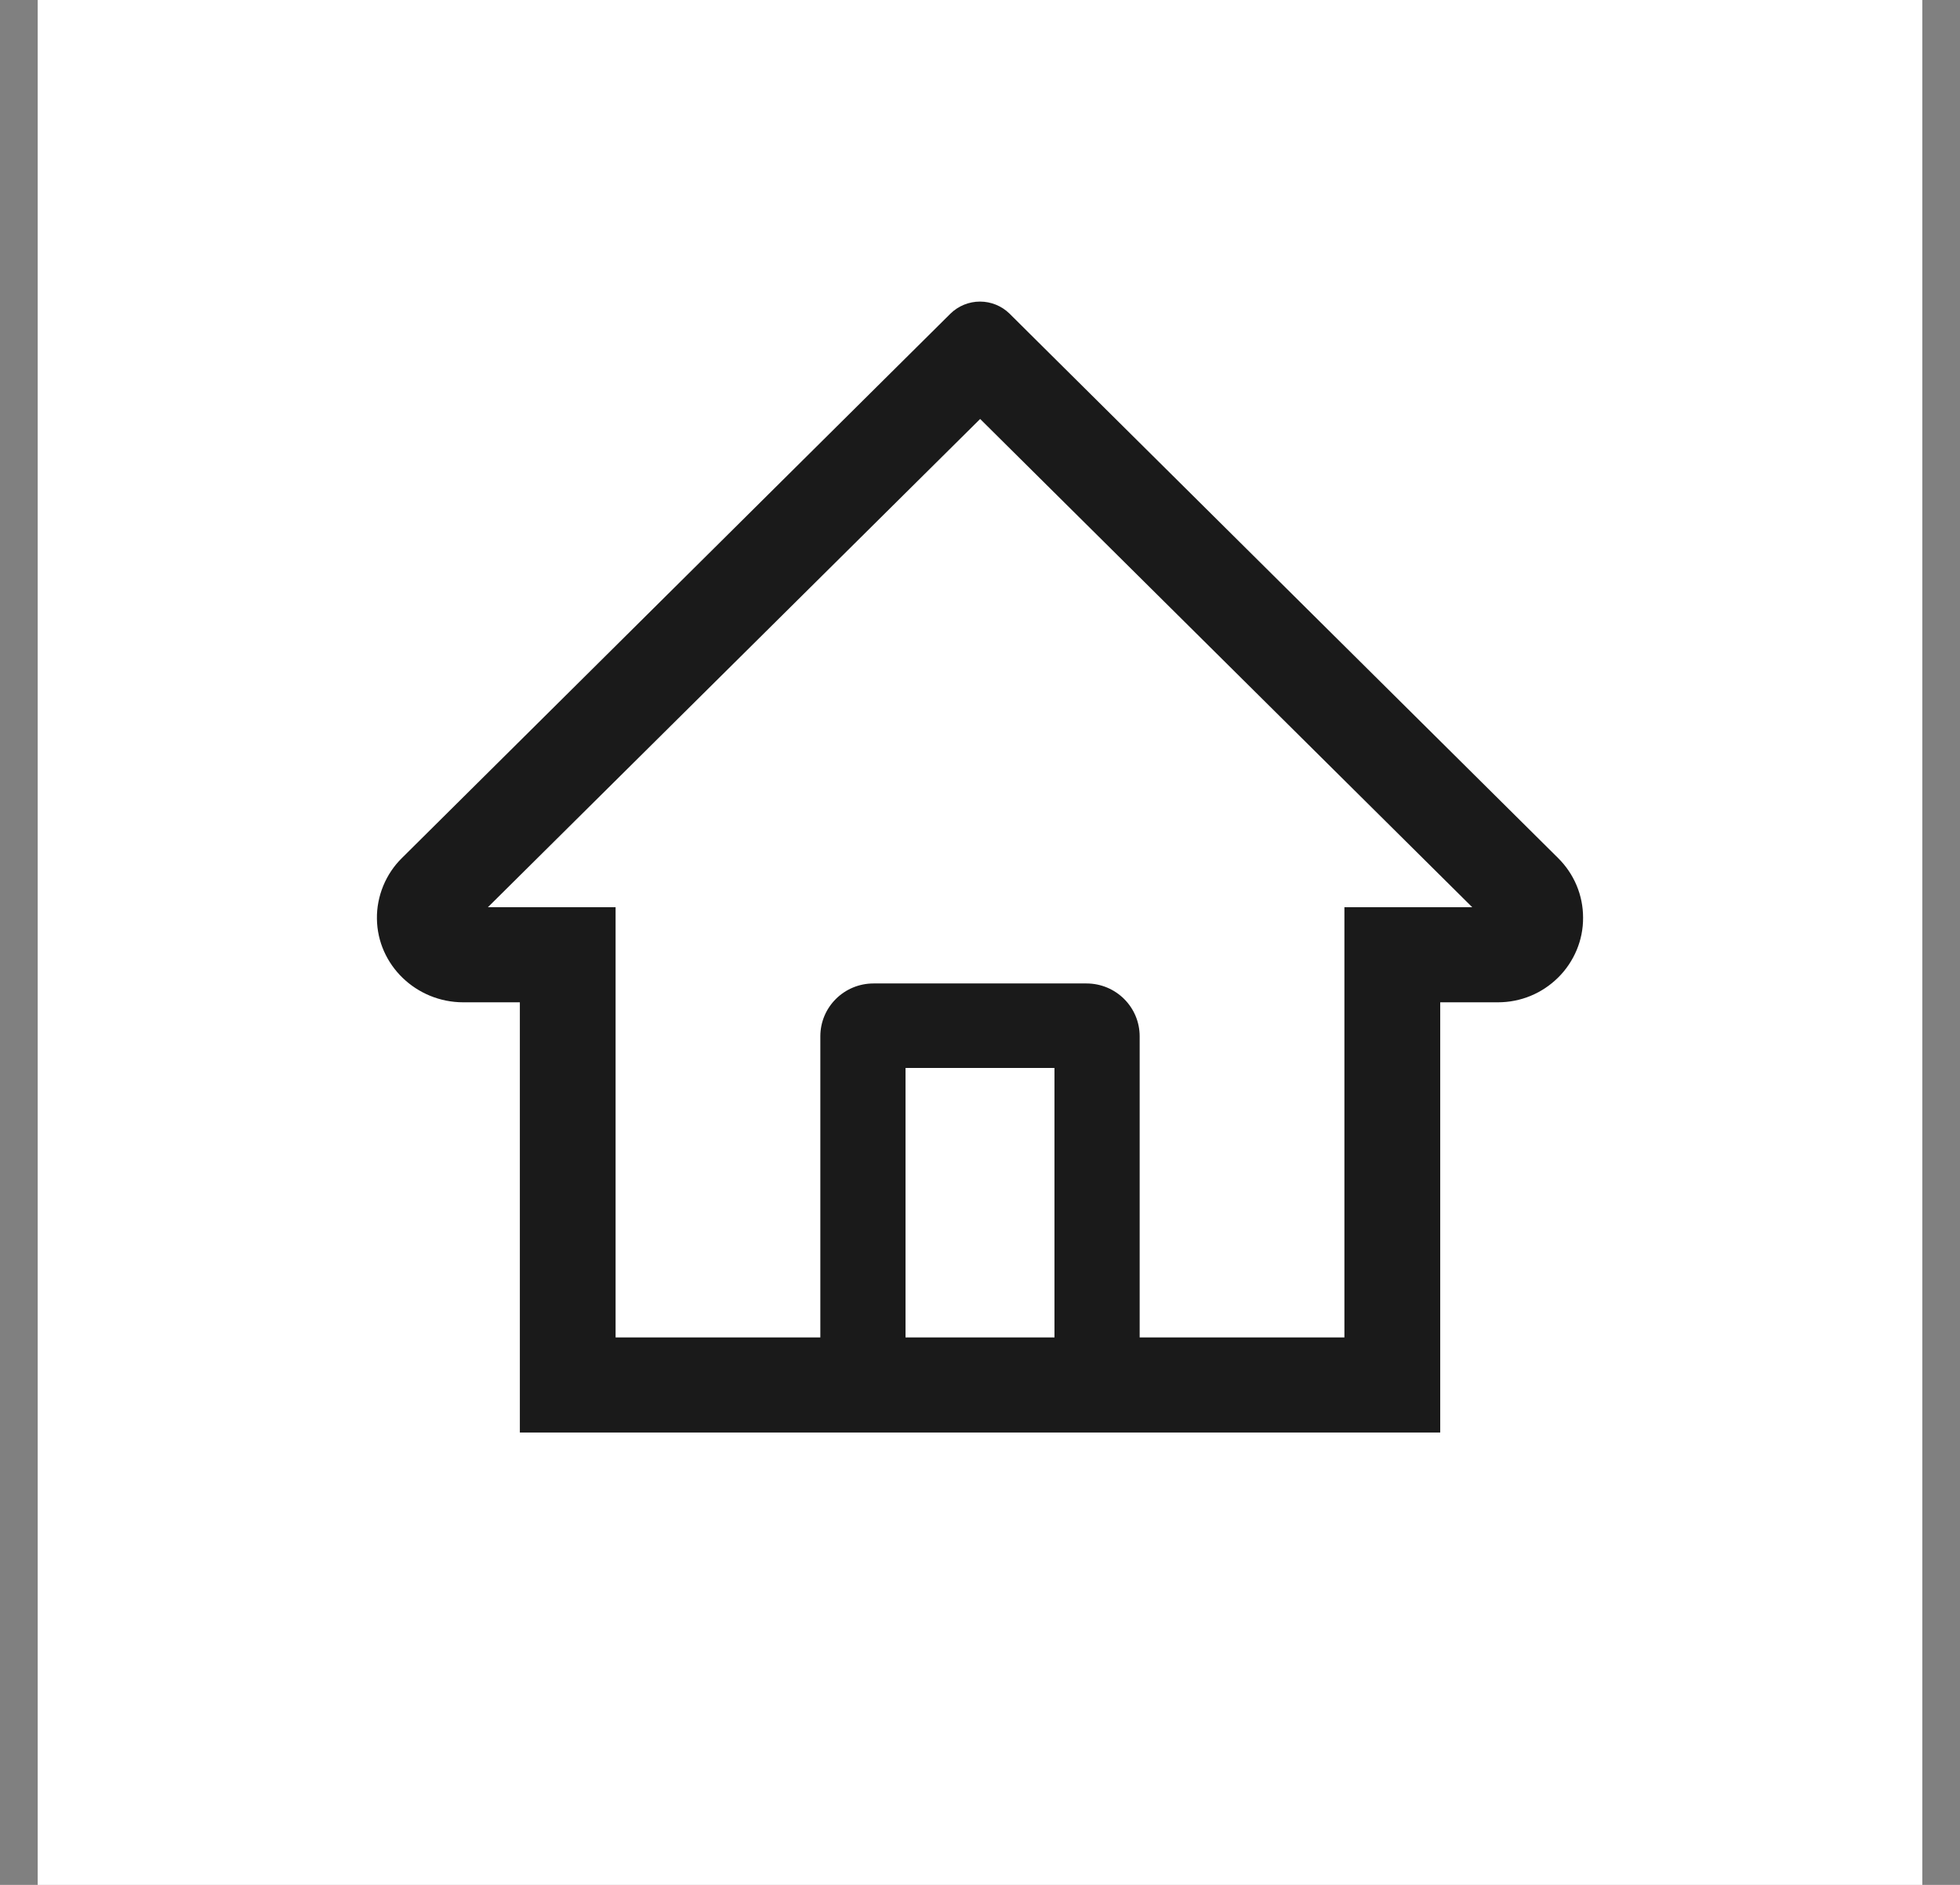
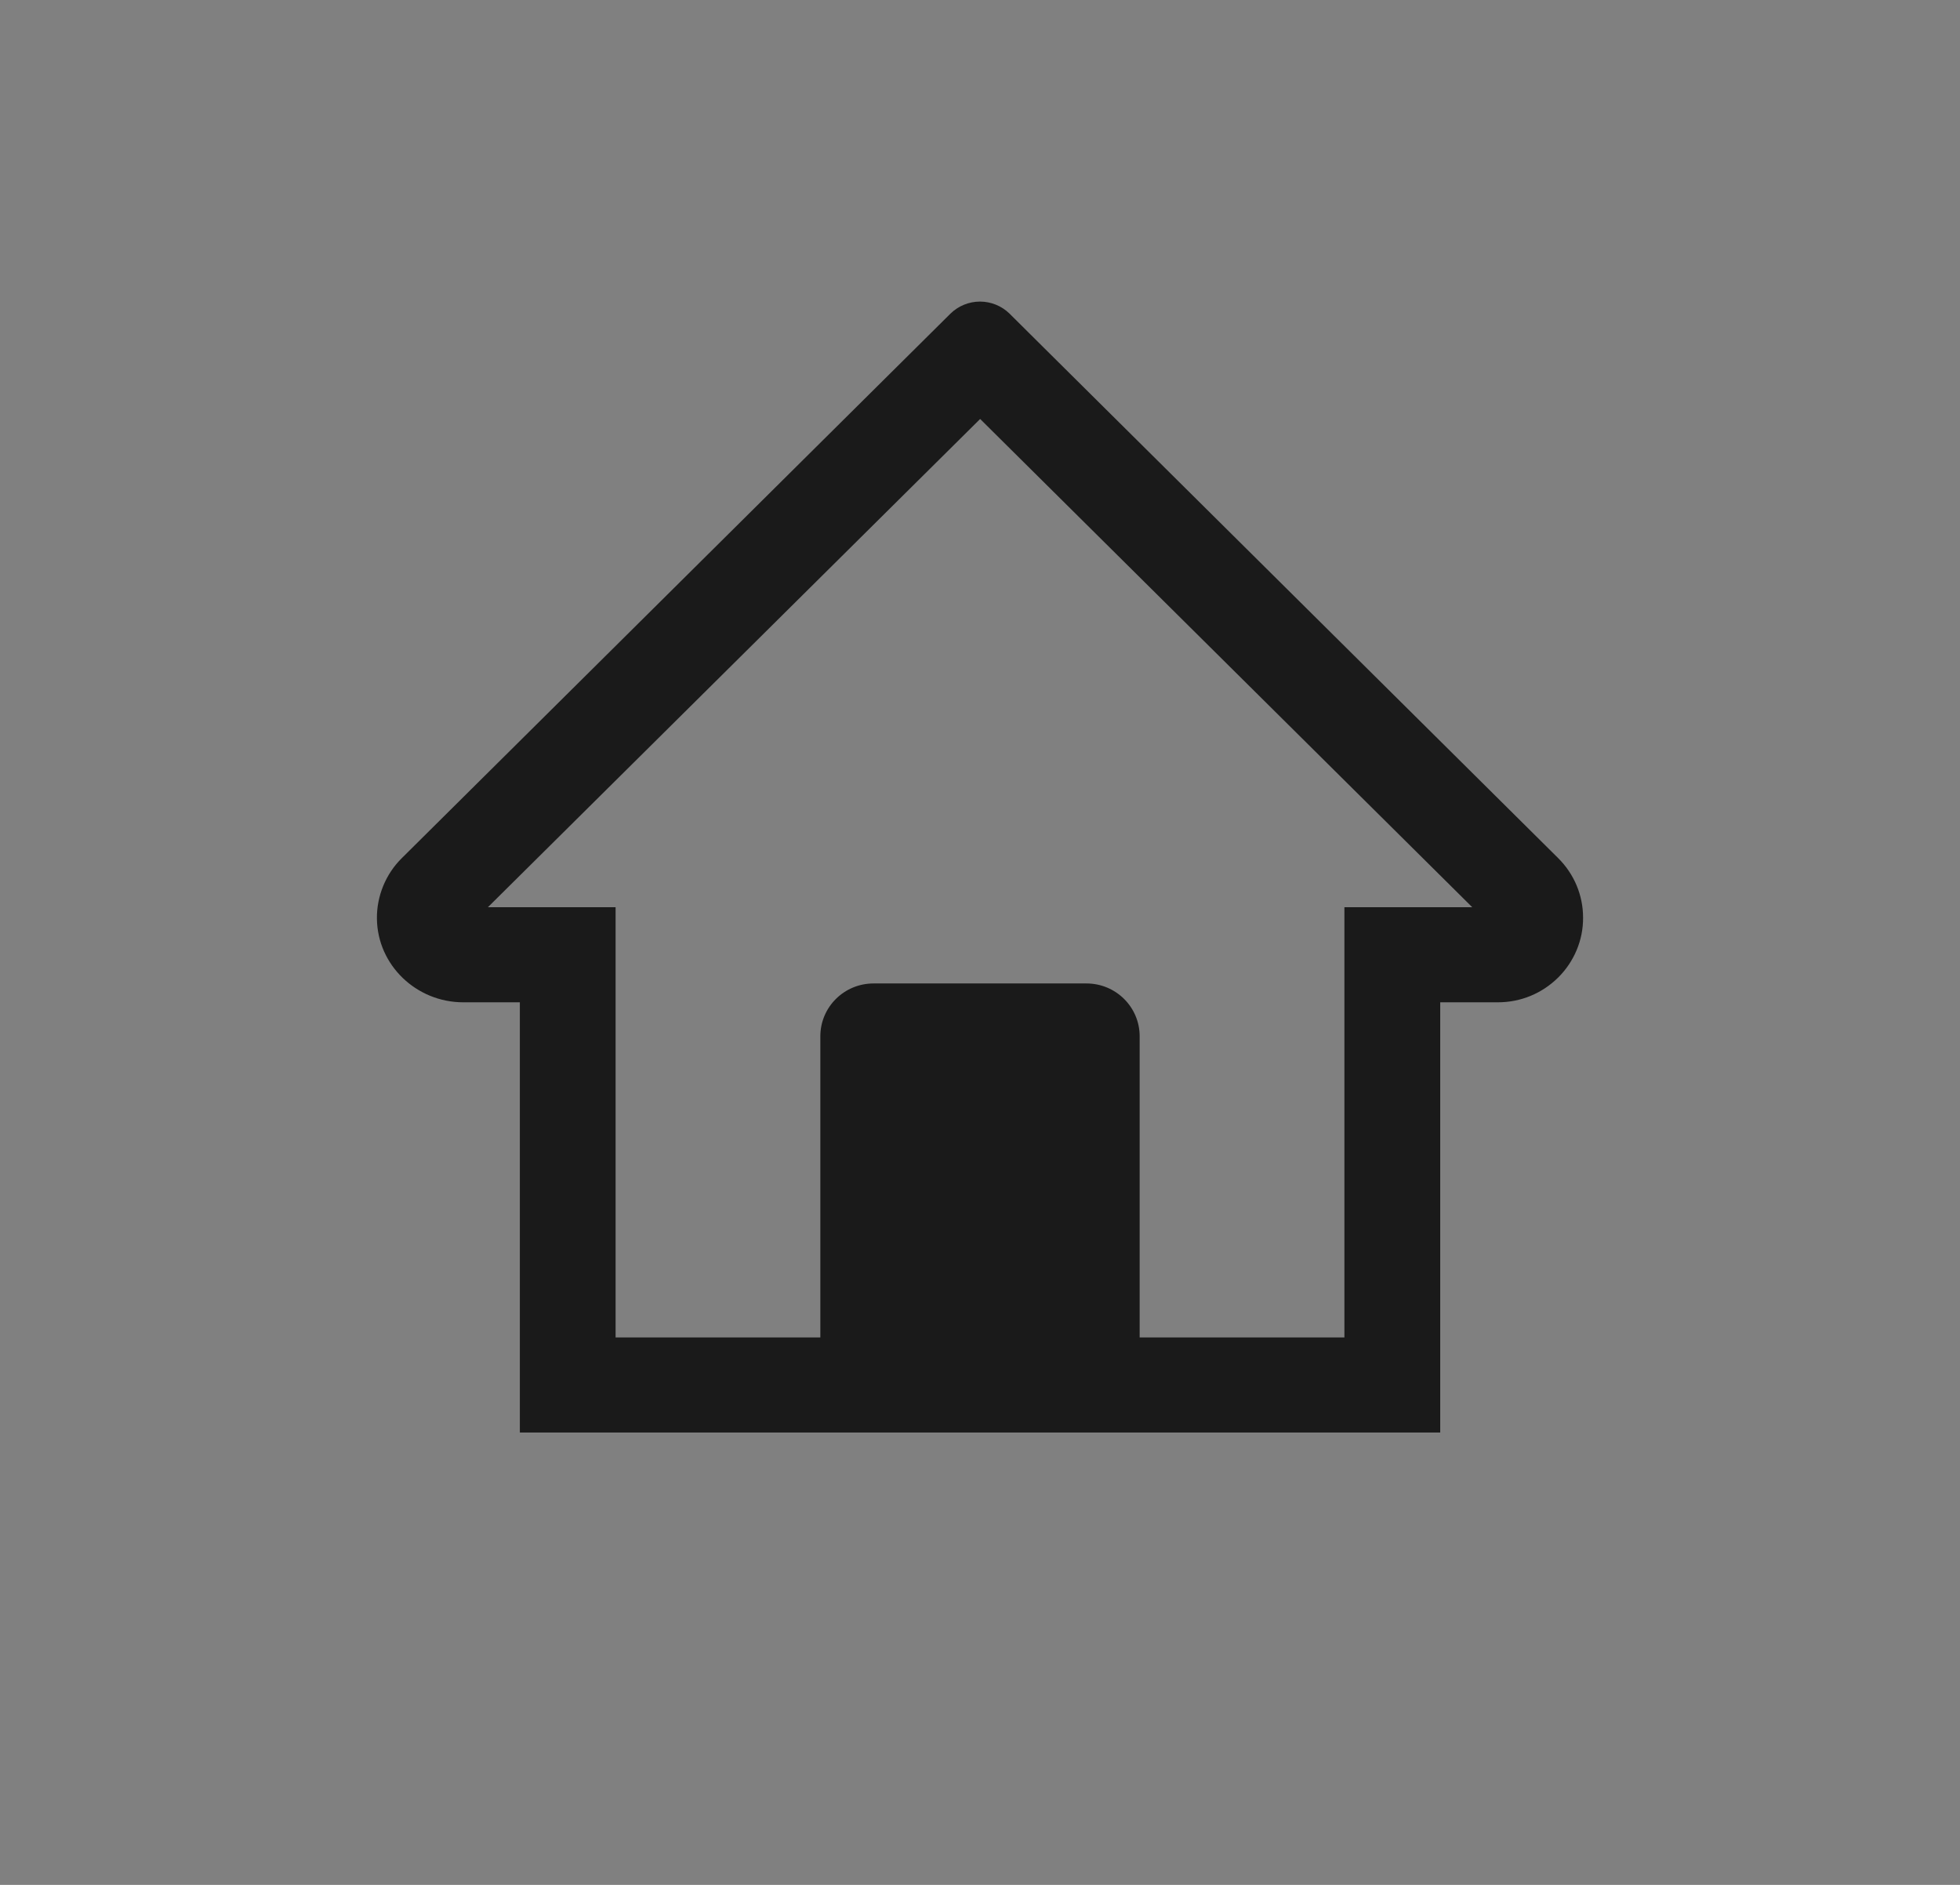
<svg xmlns="http://www.w3.org/2000/svg" fill="none" viewBox="0 0 26 25" height="25" width="26">
  <rect x="0" y="0" width="26" height="25" fill="#808080" stroke="none" />
-   <rect fill="white" height="25" width="25" x="0.5" />
-   <path fill="#1A1A1A" d="M20.668 11.38L13.849 4.614L13.392 4.16C13.288 4.058 13.147 4 13 4C12.853 4 12.712 4.058 12.608 4.16L5.332 11.38C5.225 11.485 5.141 11.611 5.084 11.749C5.027 11.888 4.998 12.036 5 12.185C5.007 12.802 5.524 13.294 6.145 13.294H6.896V19H19.105V13.294H19.87C20.172 13.294 20.456 13.177 20.67 12.965C20.775 12.861 20.858 12.737 20.915 12.601C20.972 12.465 21.001 12.319 21 12.171C21 11.874 20.882 11.592 20.668 11.38ZM13.988 17.739H12.012V14.165H13.988V17.739ZM17.834 12.033V17.739H15.118V13.745C15.118 13.357 14.802 13.044 14.412 13.044H11.588C11.198 13.044 10.882 13.357 10.882 13.745V17.739H8.166V12.033H6.472L13.002 5.557L13.409 5.961L19.53 12.033H17.834Z" />
+   <path fill="#1A1A1A" d="M20.668 11.38L13.849 4.614L13.392 4.16C13.288 4.058 13.147 4 13 4C12.853 4 12.712 4.058 12.608 4.16L5.332 11.38C5.225 11.485 5.141 11.611 5.084 11.749C5.027 11.888 4.998 12.036 5 12.185C5.007 12.802 5.524 13.294 6.145 13.294H6.896V19H19.105V13.294H19.87C20.172 13.294 20.456 13.177 20.67 12.965C20.775 12.861 20.858 12.737 20.915 12.601C20.972 12.465 21.001 12.319 21 12.171C21 11.874 20.882 11.592 20.668 11.38ZM13.988 17.739V14.165H13.988V17.739ZM17.834 12.033V17.739H15.118V13.745C15.118 13.357 14.802 13.044 14.412 13.044H11.588C11.198 13.044 10.882 13.357 10.882 13.745V17.739H8.166V12.033H6.472L13.002 5.557L13.409 5.961L19.53 12.033H17.834Z" />
</svg>